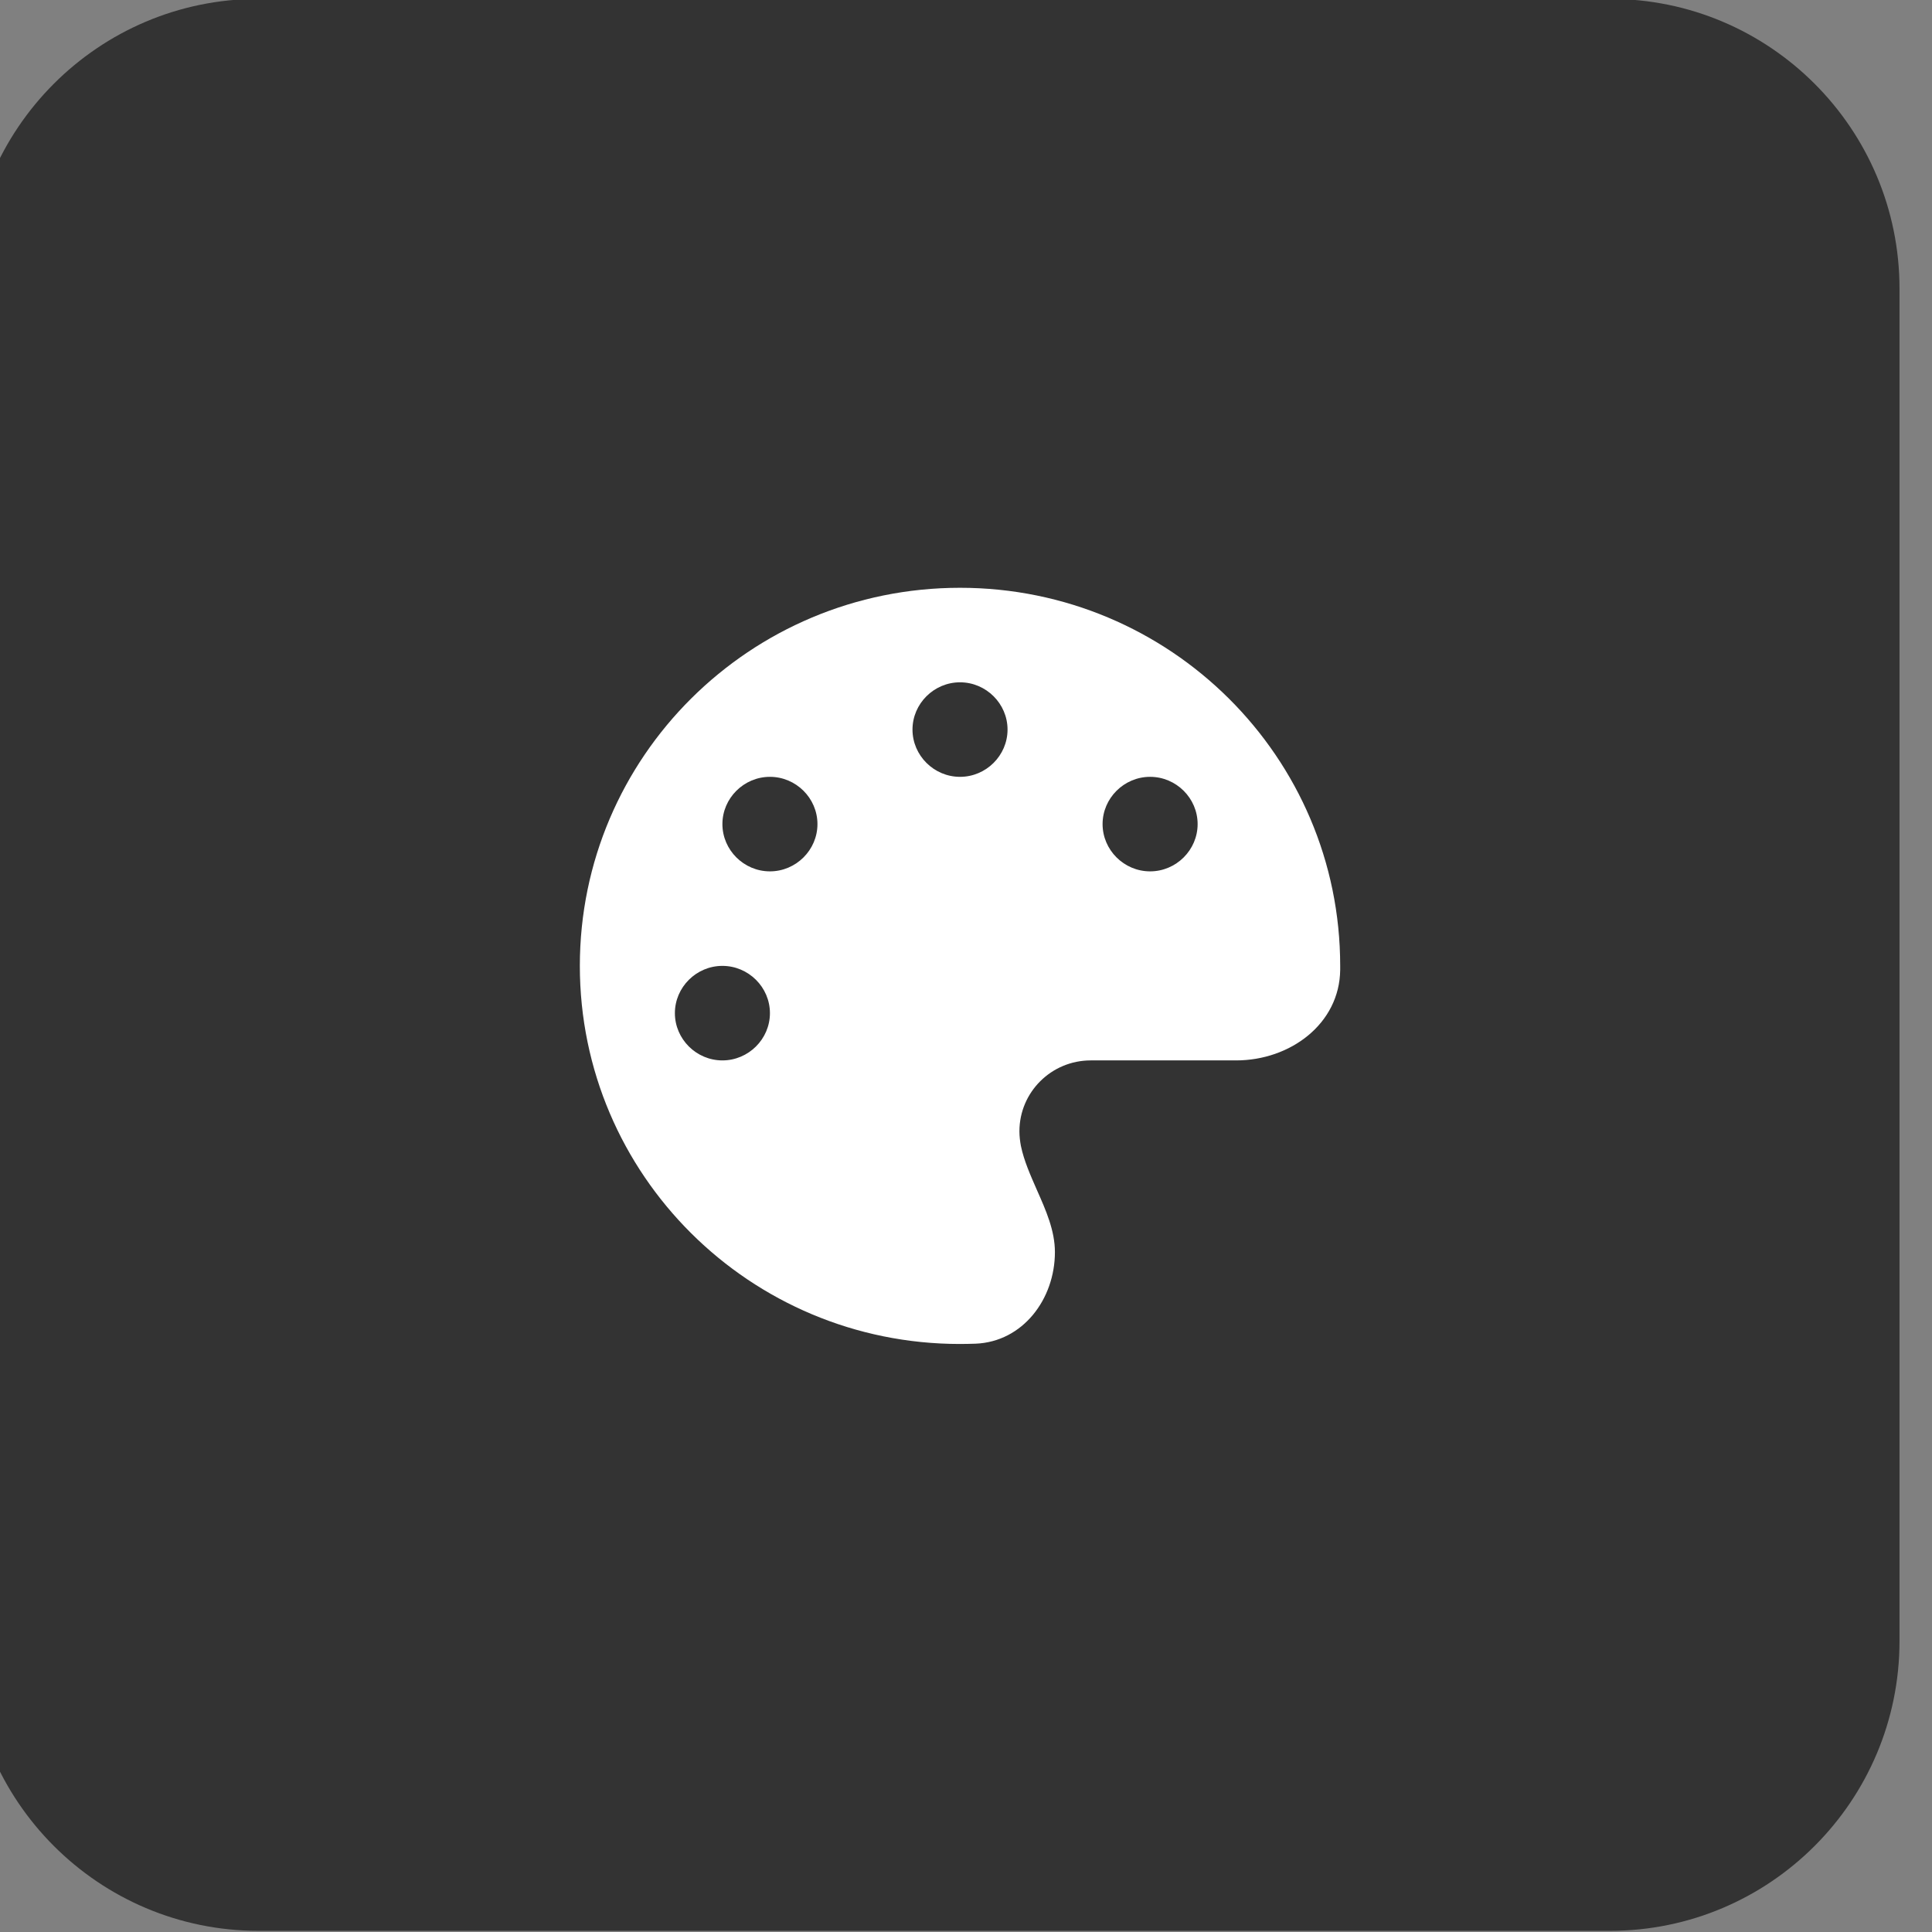
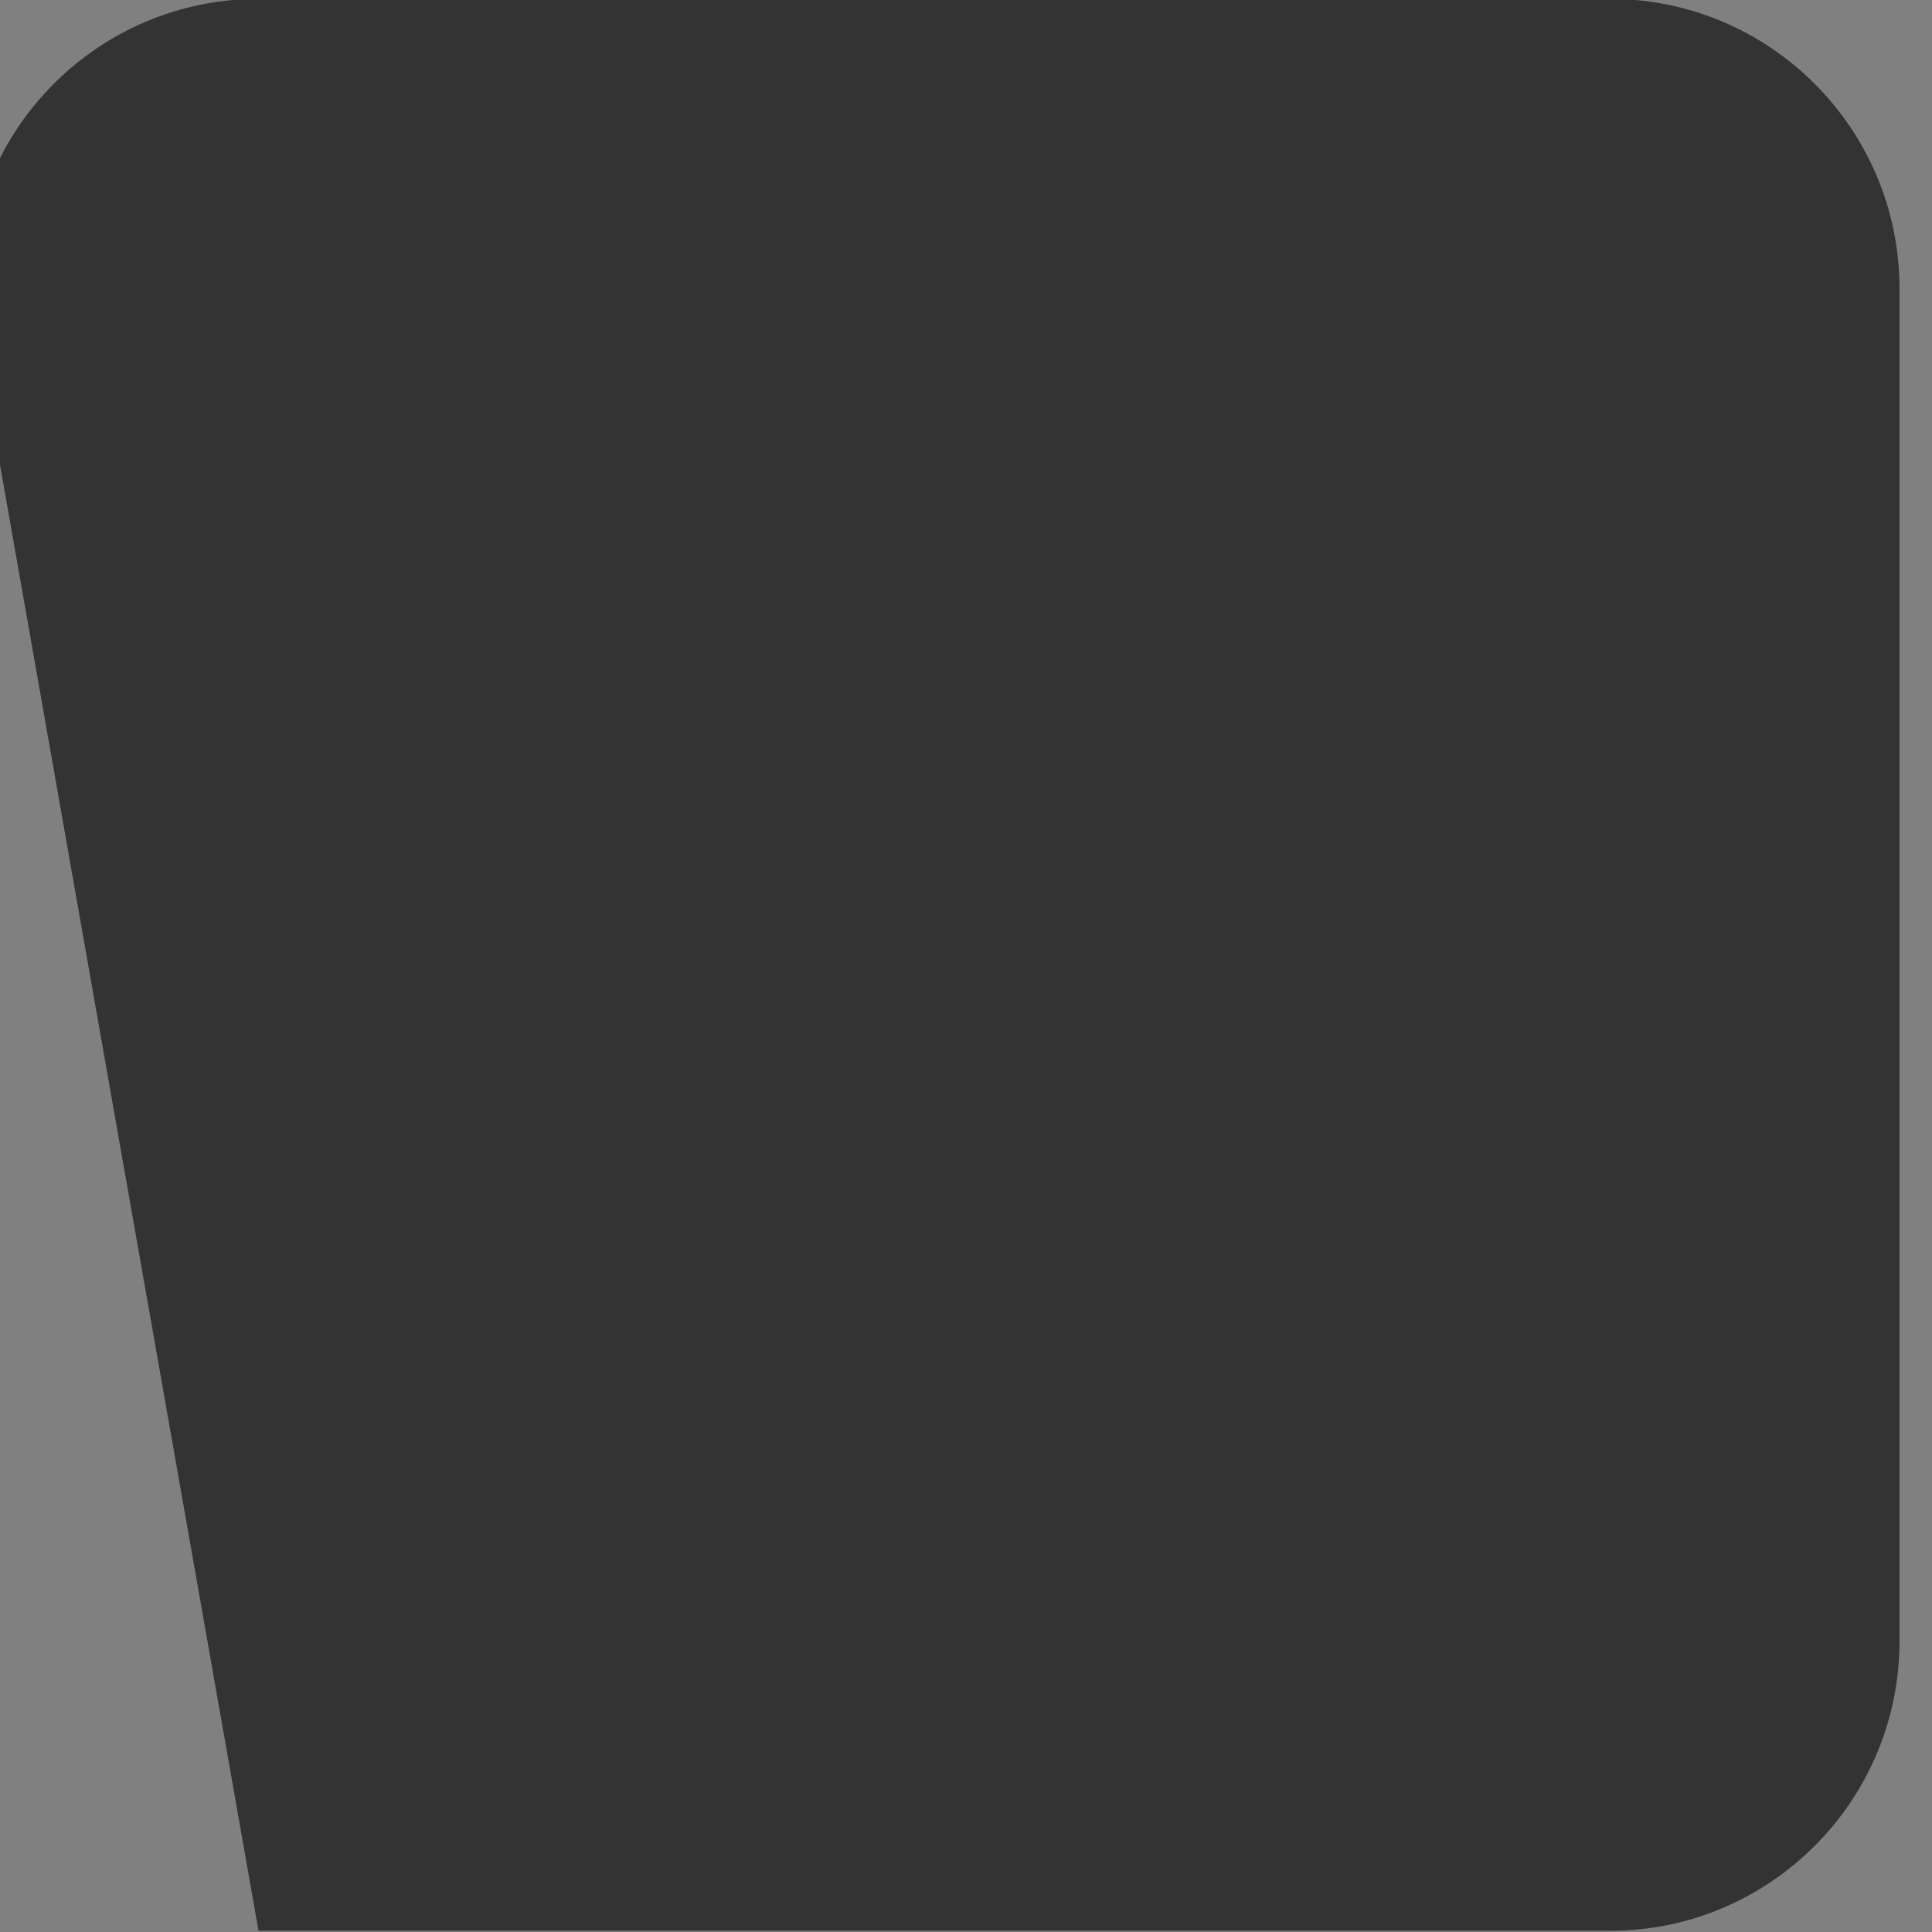
<svg xmlns="http://www.w3.org/2000/svg" style="fill-rule:evenodd;clip-rule:evenodd;stroke-linejoin:round;stroke-miterlimit:2;" xml:space="preserve" version="1.1" viewBox="0 0 100 100" height="100%" width="100%">
  <rect x="0" y="0" width="100" height="100" fill="#808080" stroke="none" />
  <g transform="matrix(1,0,0,1,-3474.93,-429.233)">
    <g transform="matrix(1.671,0,0,1.233,2167.74,129.632)">
      <g transform="matrix(0.598,0,0,0.811,-741.19,-1856.74)">
-         <path style="fill:rgb(51,51,51);" d="M2646,2604L2646,2674C2646,2682.28 2639.28,2689 2631,2689L2561,2689C2552.72,2689 2546,2682.28 2546,2674L2546,2604C2546,2595.72 2552.72,2589 2561,2589L2631,2589C2639.28,2589 2646,2595.72 2646,2604Z" />
+         <path style="fill:rgb(51,51,51);" d="M2646,2604L2646,2674C2646,2682.28 2639.28,2689 2631,2689L2561,2689L2546,2604C2546,2595.72 2552.72,2589 2561,2589L2631,2589C2639.28,2589 2646,2595.72 2646,2604Z" />
      </g>
    </g>
    <g transform="matrix(1.671,0,0,1.233,2167.74,129.632)">
      <g transform="matrix(0.046,0,0,0.062,812.017,283.532)">
        <g transform="matrix(1,0,0,1,-256,-256)">
-           <path style="fill:white;fill-rule:nonzero;" d="M512,256L512,258.7C511.6,295.2 478.4,320 441.9,320L344,320C317.5,320 296,341.5 296,368C296,371.4 296.4,374.7 297,377.9C299.1,388.1 303.5,397.9 307.8,407.8C313.9,421.6 319.9,435.3 319.9,449.8C319.9,481.6 298.3,510.5 266.5,511.8C263,511.9 259.5,512 255.9,512C114.6,512 0,397.4 0,256C0,114.6 114.6,0 256,0C397.4,0 512,114.6 512,256ZM128,288C128,270.445 113.555,256 96,256C78.445,256 64,270.445 64,288C64,305.555 78.445,320 96,320C113.555,320 128,305.555 128,288ZM128,192C145.555,192 160,177.555 160,160C160,142.445 145.555,128 128,128C110.445,128 96,142.445 96,160C96,177.555 110.445,192 128,192ZM288,96C288,78.445 273.555,64 256,64C238.445,64 224,78.445 224,96C224,113.555 238.445,128 256,128C273.555,128 288,113.555 288,96ZM384,192C401.555,192 416,177.555 416,160C416,142.445 401.555,128 384,128C366.445,128 352,142.445 352,160C352,177.555 366.445,192 384,192Z" />
-         </g>
+           </g>
      </g>
    </g>
  </g>
</svg>